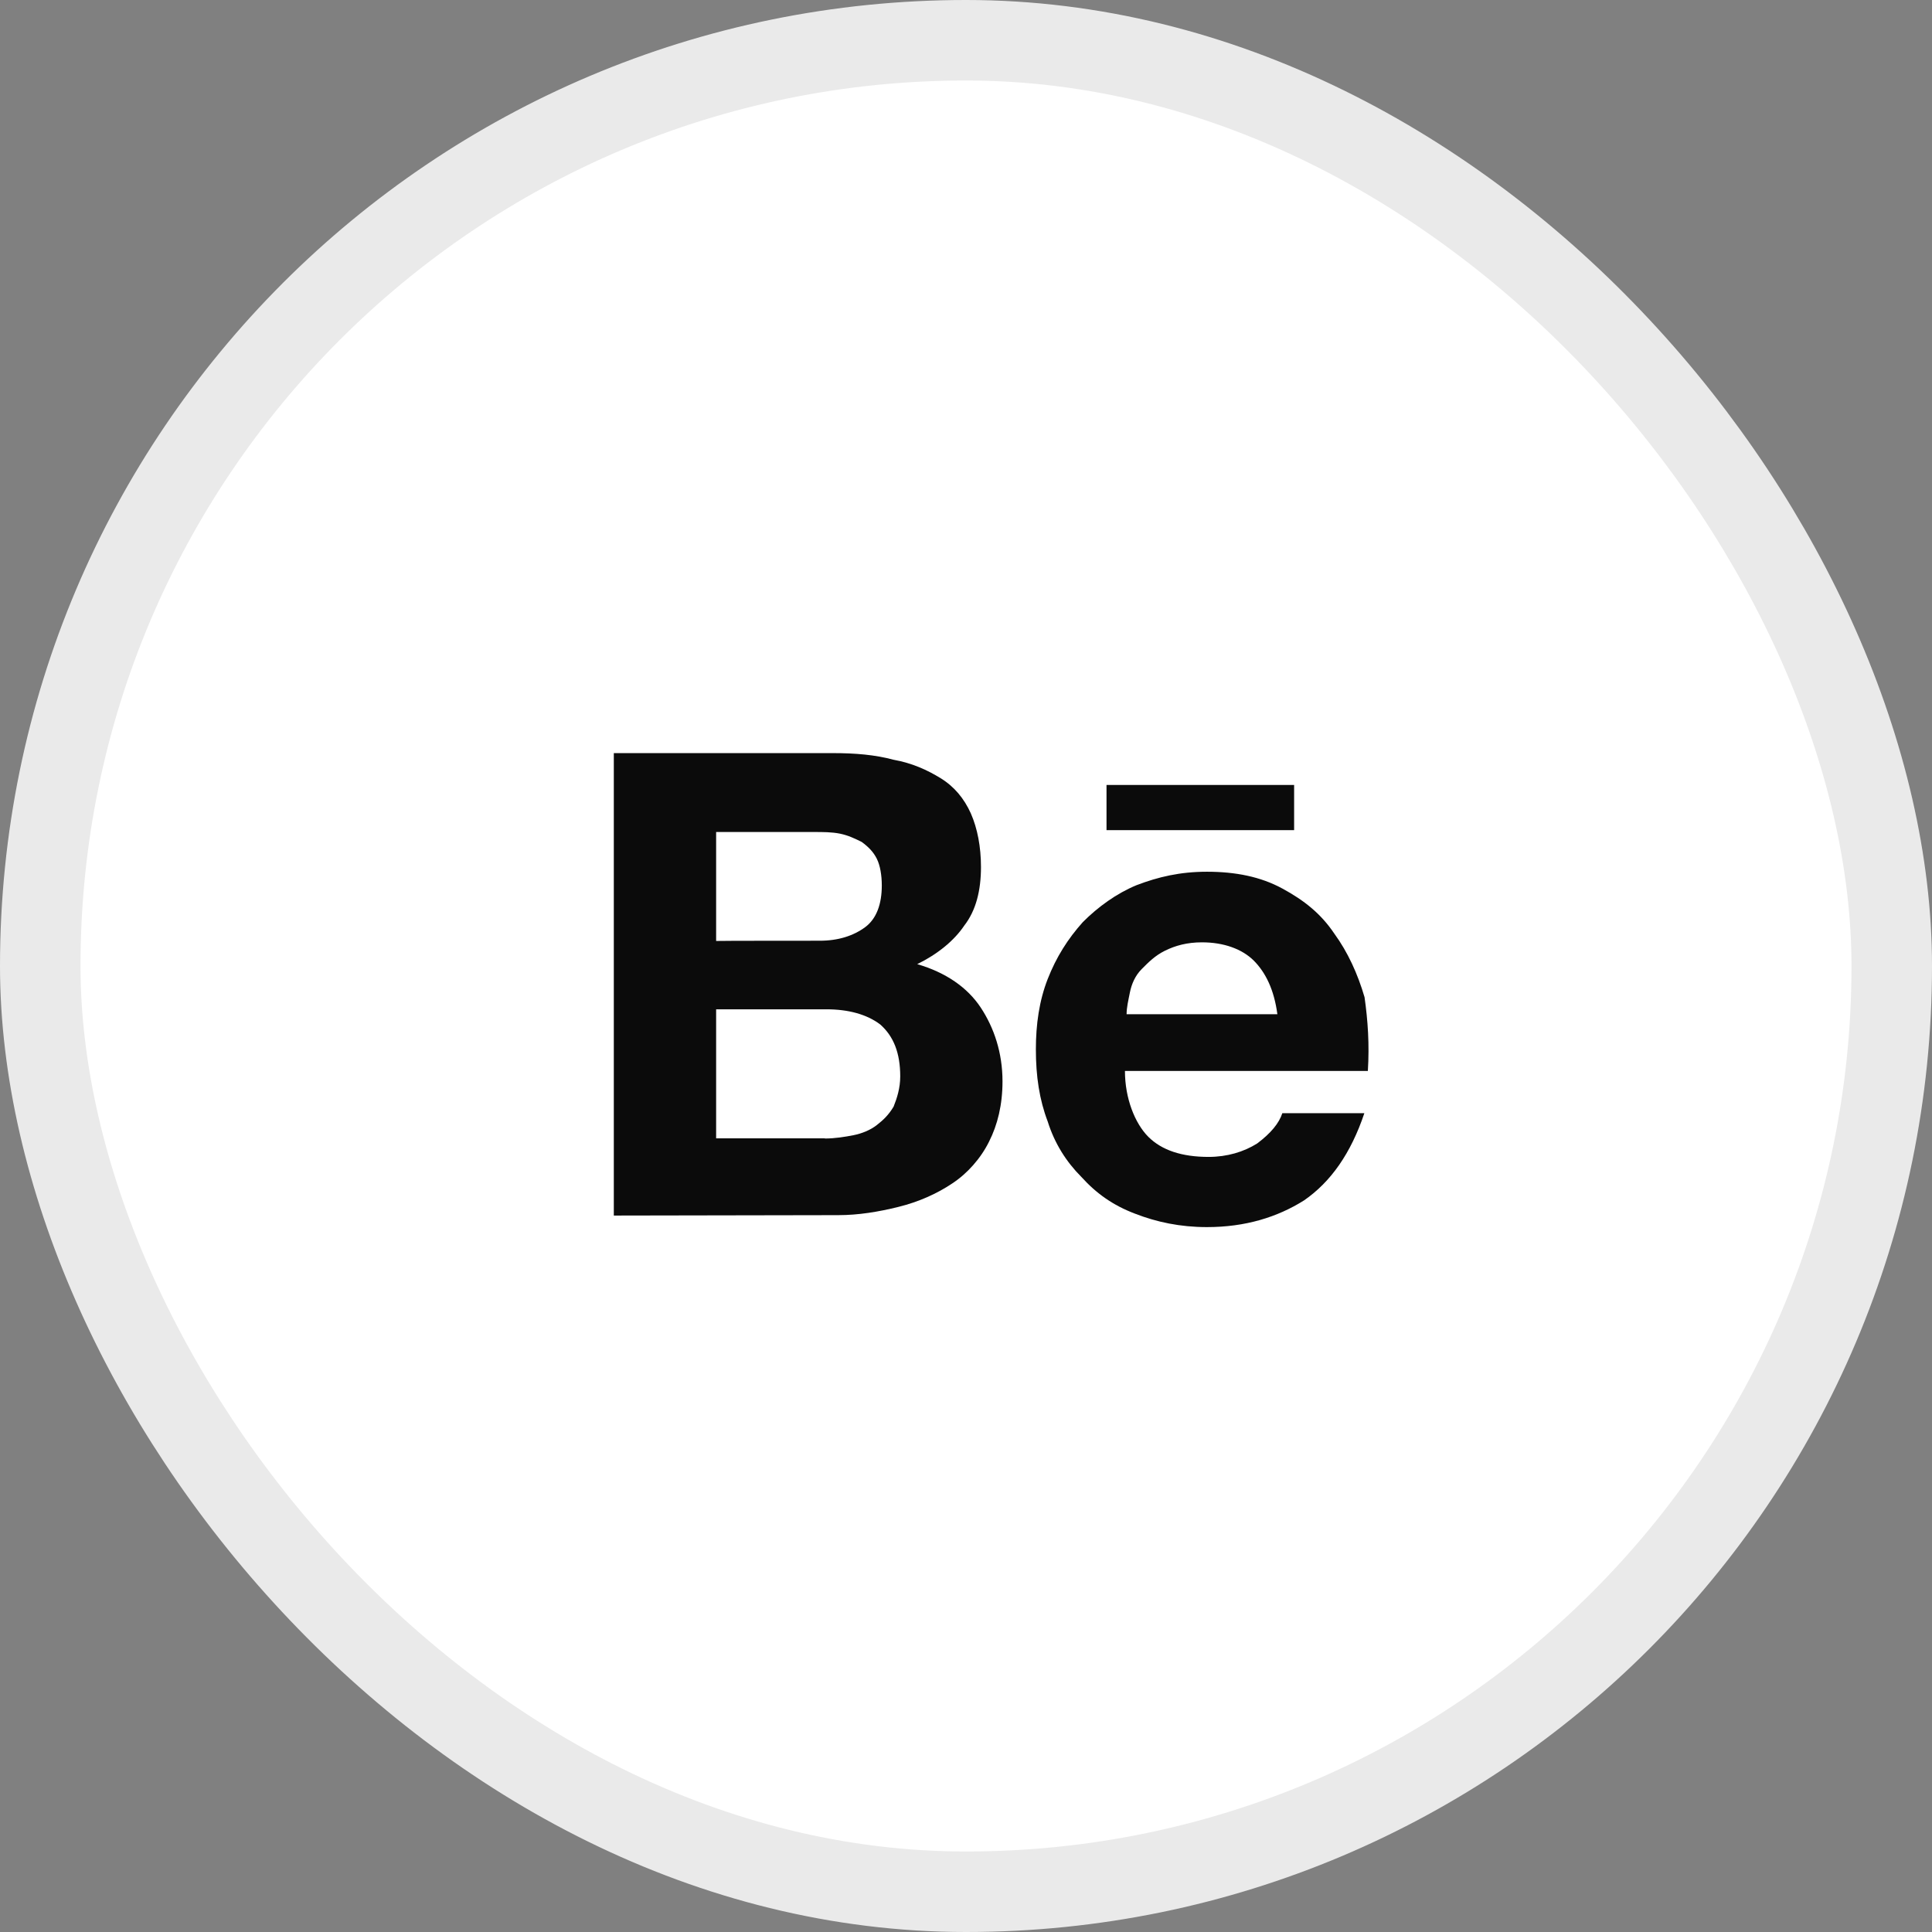
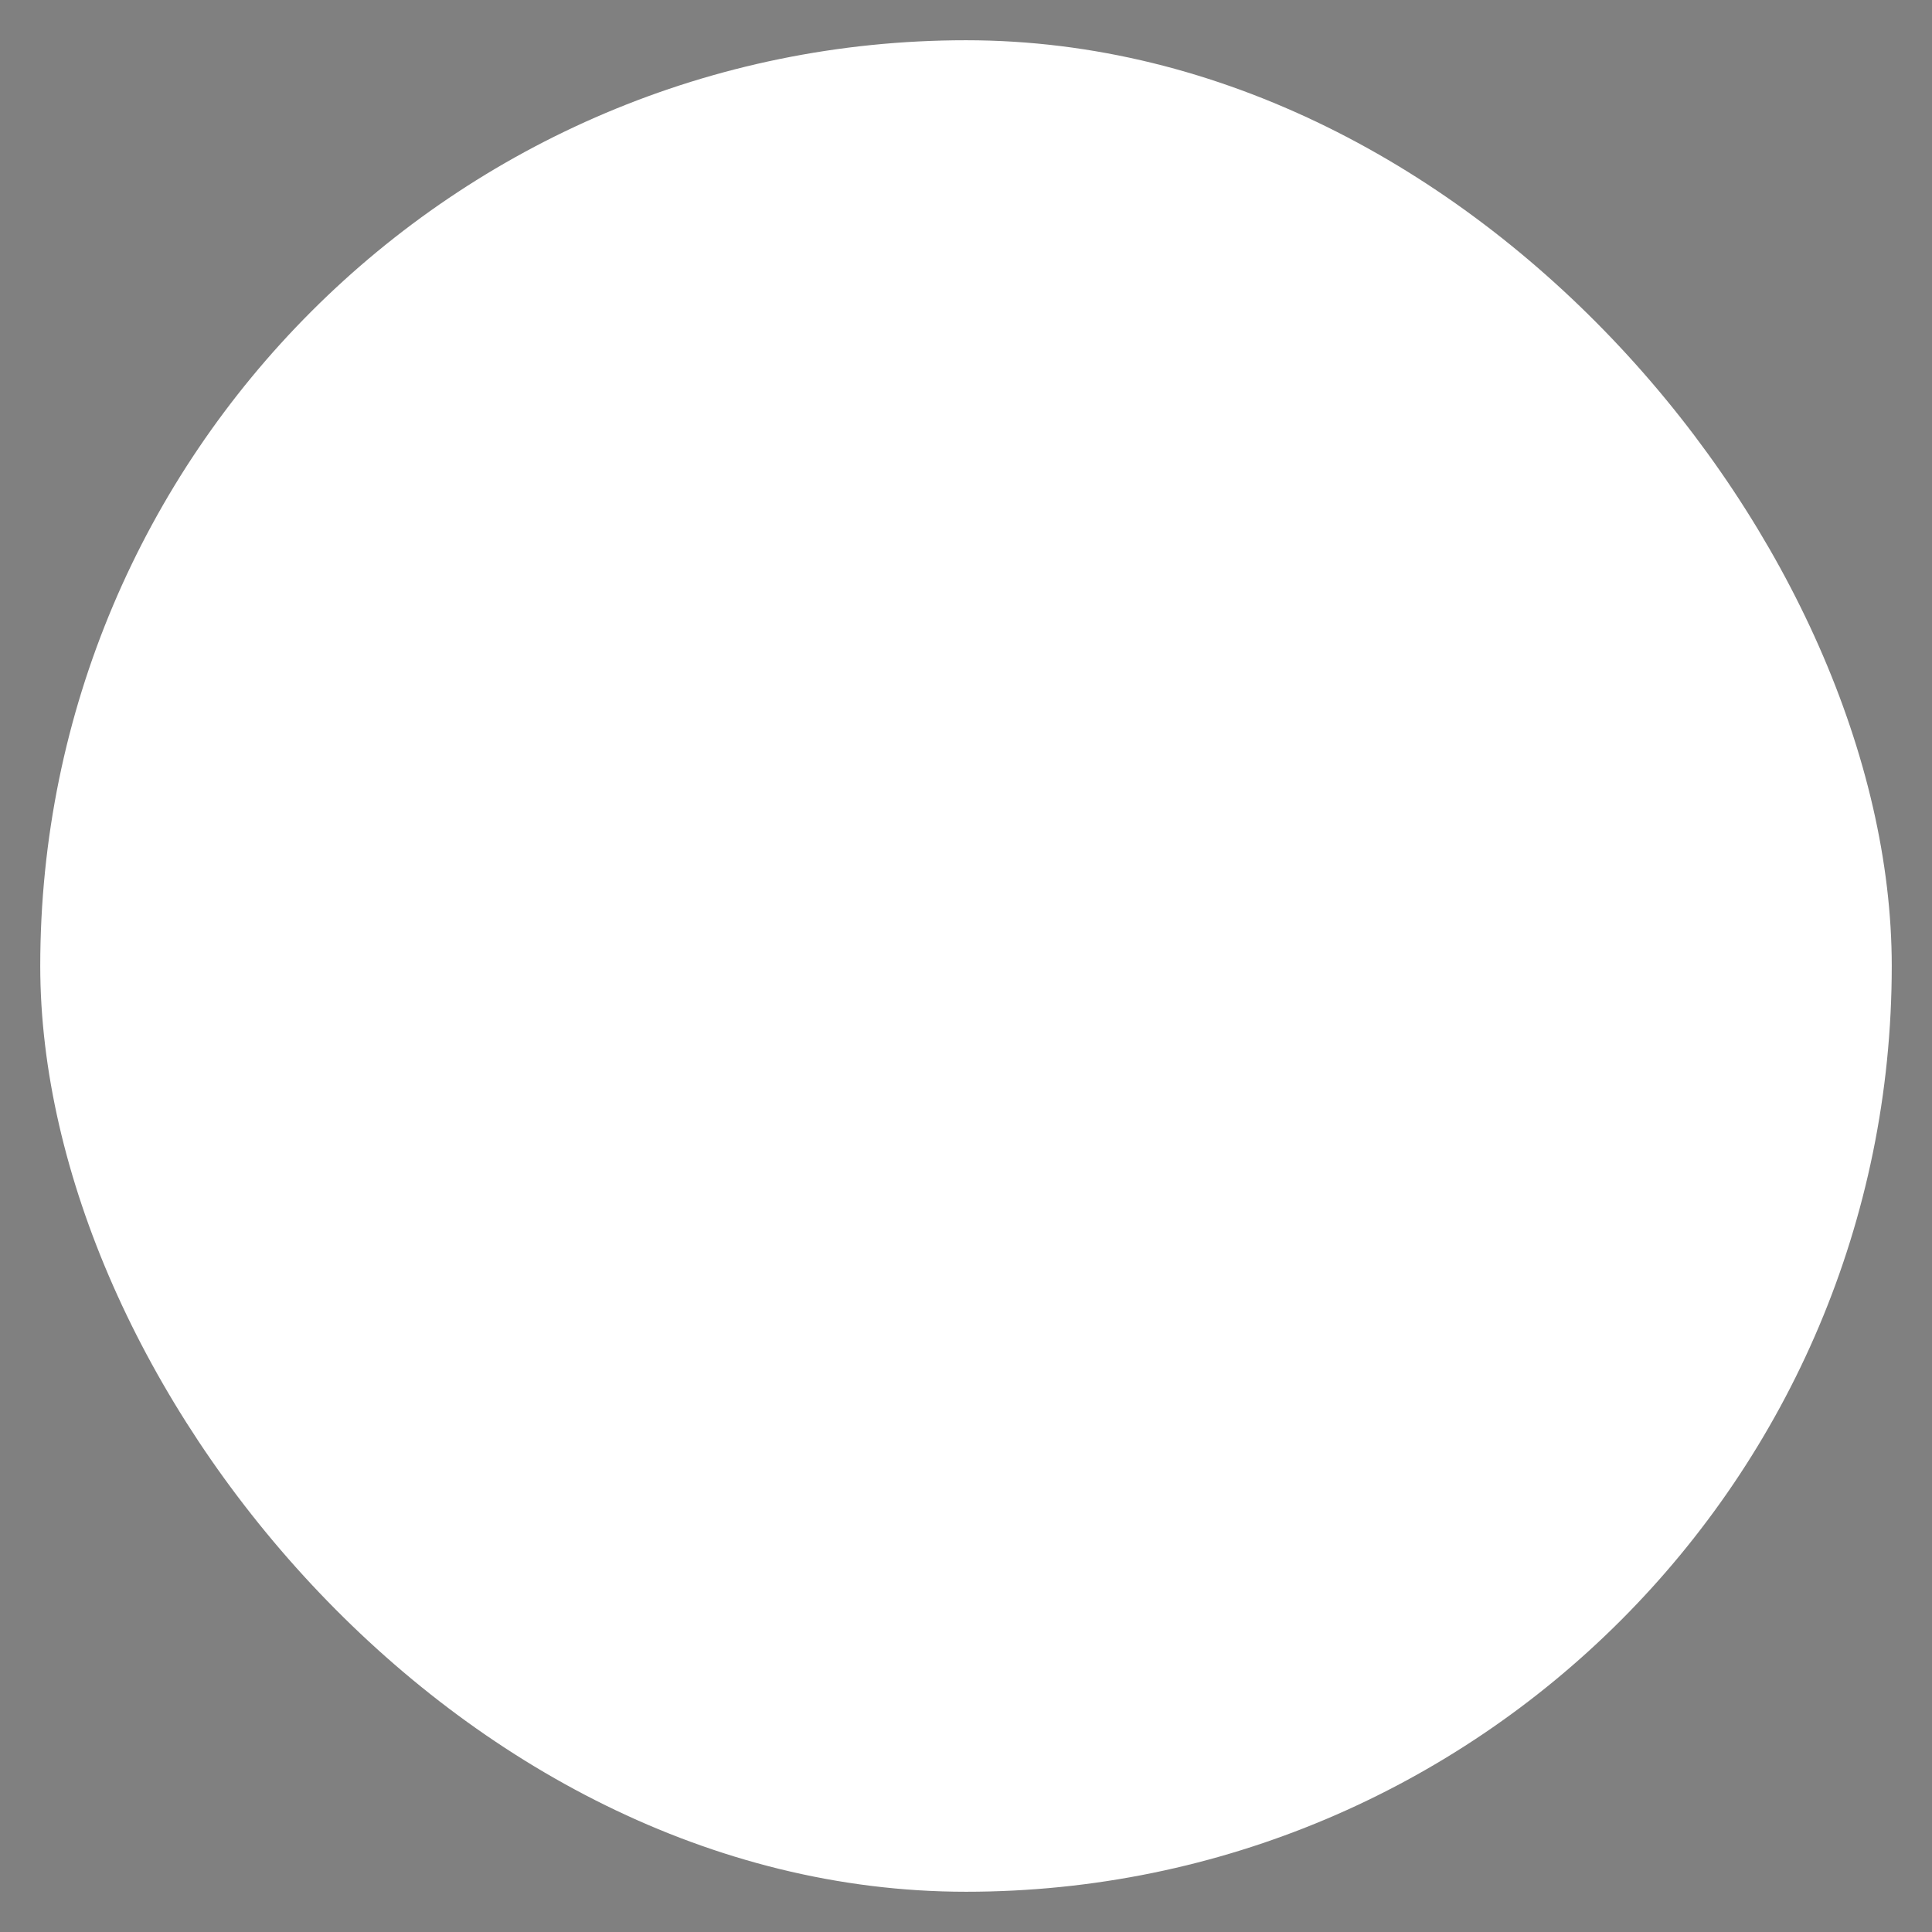
<svg xmlns="http://www.w3.org/2000/svg" width="48" height="48" viewBox="0 0 48 48" fill="none">
  <rect x="0" y="0" width="48" height="48" fill="#808080" stroke="none" />
  <rect x="1" y="1" width="46" height="46" rx="23" fill="white" />
  <g clip-path="url(#clip0_1711_10558)">
-     <path d="M20.704 18.711C21.244 18.711 21.743 18.752 22.201 18.876C22.659 18.958 23.035 19.128 23.369 19.334C23.704 19.539 23.951 19.833 24.12 20.208C24.285 20.584 24.372 21.042 24.372 21.541C24.372 22.122 24.249 22.621 23.956 22.997C23.704 23.372 23.292 23.707 22.788 23.954C23.498 24.16 24.038 24.535 24.367 25.034C24.697 25.534 24.907 26.156 24.907 26.866C24.907 27.448 24.784 27.947 24.573 28.363C24.367 28.78 24.033 29.156 23.657 29.403C23.282 29.655 22.824 29.861 22.325 29.984C21.826 30.108 21.326 30.19 20.827 30.19L15.25 30.2V18.711H20.704ZM20.369 23.372C20.827 23.372 21.203 23.249 21.491 23.038C21.779 22.827 21.908 22.457 21.908 21.999C21.908 21.747 21.867 21.5 21.784 21.335C21.702 21.17 21.579 21.042 21.409 20.918C21.244 20.836 21.074 20.754 20.869 20.712C20.663 20.671 20.452 20.671 20.205 20.671H17.792V23.378C17.792 23.372 20.369 23.372 20.369 23.372ZM20.493 28.286C20.745 28.286 20.992 28.245 21.203 28.204C21.409 28.163 21.62 28.08 21.784 27.952C21.949 27.823 22.078 27.7 22.201 27.494C22.284 27.288 22.366 27.036 22.366 26.743C22.366 26.161 22.201 25.744 21.867 25.451C21.532 25.199 21.074 25.076 20.534 25.076H17.792V28.281H20.493V28.286Z" fill="#0B0B0B" />
-     <path d="M28.53 28.244C28.865 28.578 29.364 28.743 30.027 28.743C30.485 28.743 30.902 28.619 31.236 28.408C31.571 28.156 31.777 27.909 31.859 27.657H33.897C33.562 28.655 33.063 29.365 32.399 29.823C31.736 30.24 30.943 30.487 29.986 30.487C29.323 30.487 28.736 30.363 28.196 30.152C27.655 29.947 27.239 29.653 26.863 29.237C26.488 28.861 26.199 28.403 26.03 27.863C25.824 27.323 25.736 26.741 25.736 26.072C25.736 25.45 25.819 24.863 26.03 24.323C26.241 23.783 26.529 23.325 26.904 22.908C27.28 22.532 27.738 22.198 28.237 21.992C28.777 21.786 29.317 21.658 29.986 21.658C30.696 21.658 31.319 21.781 31.859 22.075C32.399 22.368 32.816 22.697 33.151 23.196C33.485 23.654 33.732 24.194 33.902 24.776C33.984 25.357 34.025 25.944 33.984 26.608H27.949C27.949 27.287 28.196 27.909 28.53 28.244ZM31.154 23.87C30.861 23.577 30.403 23.412 29.863 23.412C29.487 23.412 29.199 23.495 28.947 23.618C28.695 23.742 28.53 23.911 28.366 24.076C28.201 24.241 28.113 24.452 28.072 24.657C28.031 24.863 27.99 25.033 27.99 25.198H31.736C31.653 24.58 31.442 24.163 31.154 23.87ZM27.491 19.502H32.152V20.624H27.491V19.502Z" fill="#0B0B0B" />
-   </g>
-   <rect x="1" y="1" width="46" height="46" rx="23" stroke="#EAEAEA" stroke-width="2" />
+     </g>
  <defs>
    <clipPath id="clip0_1711_10558">
      <rect width="20" height="20" fill="white" transform="translate(14 14)" />
    </clipPath>
  </defs>
</svg>